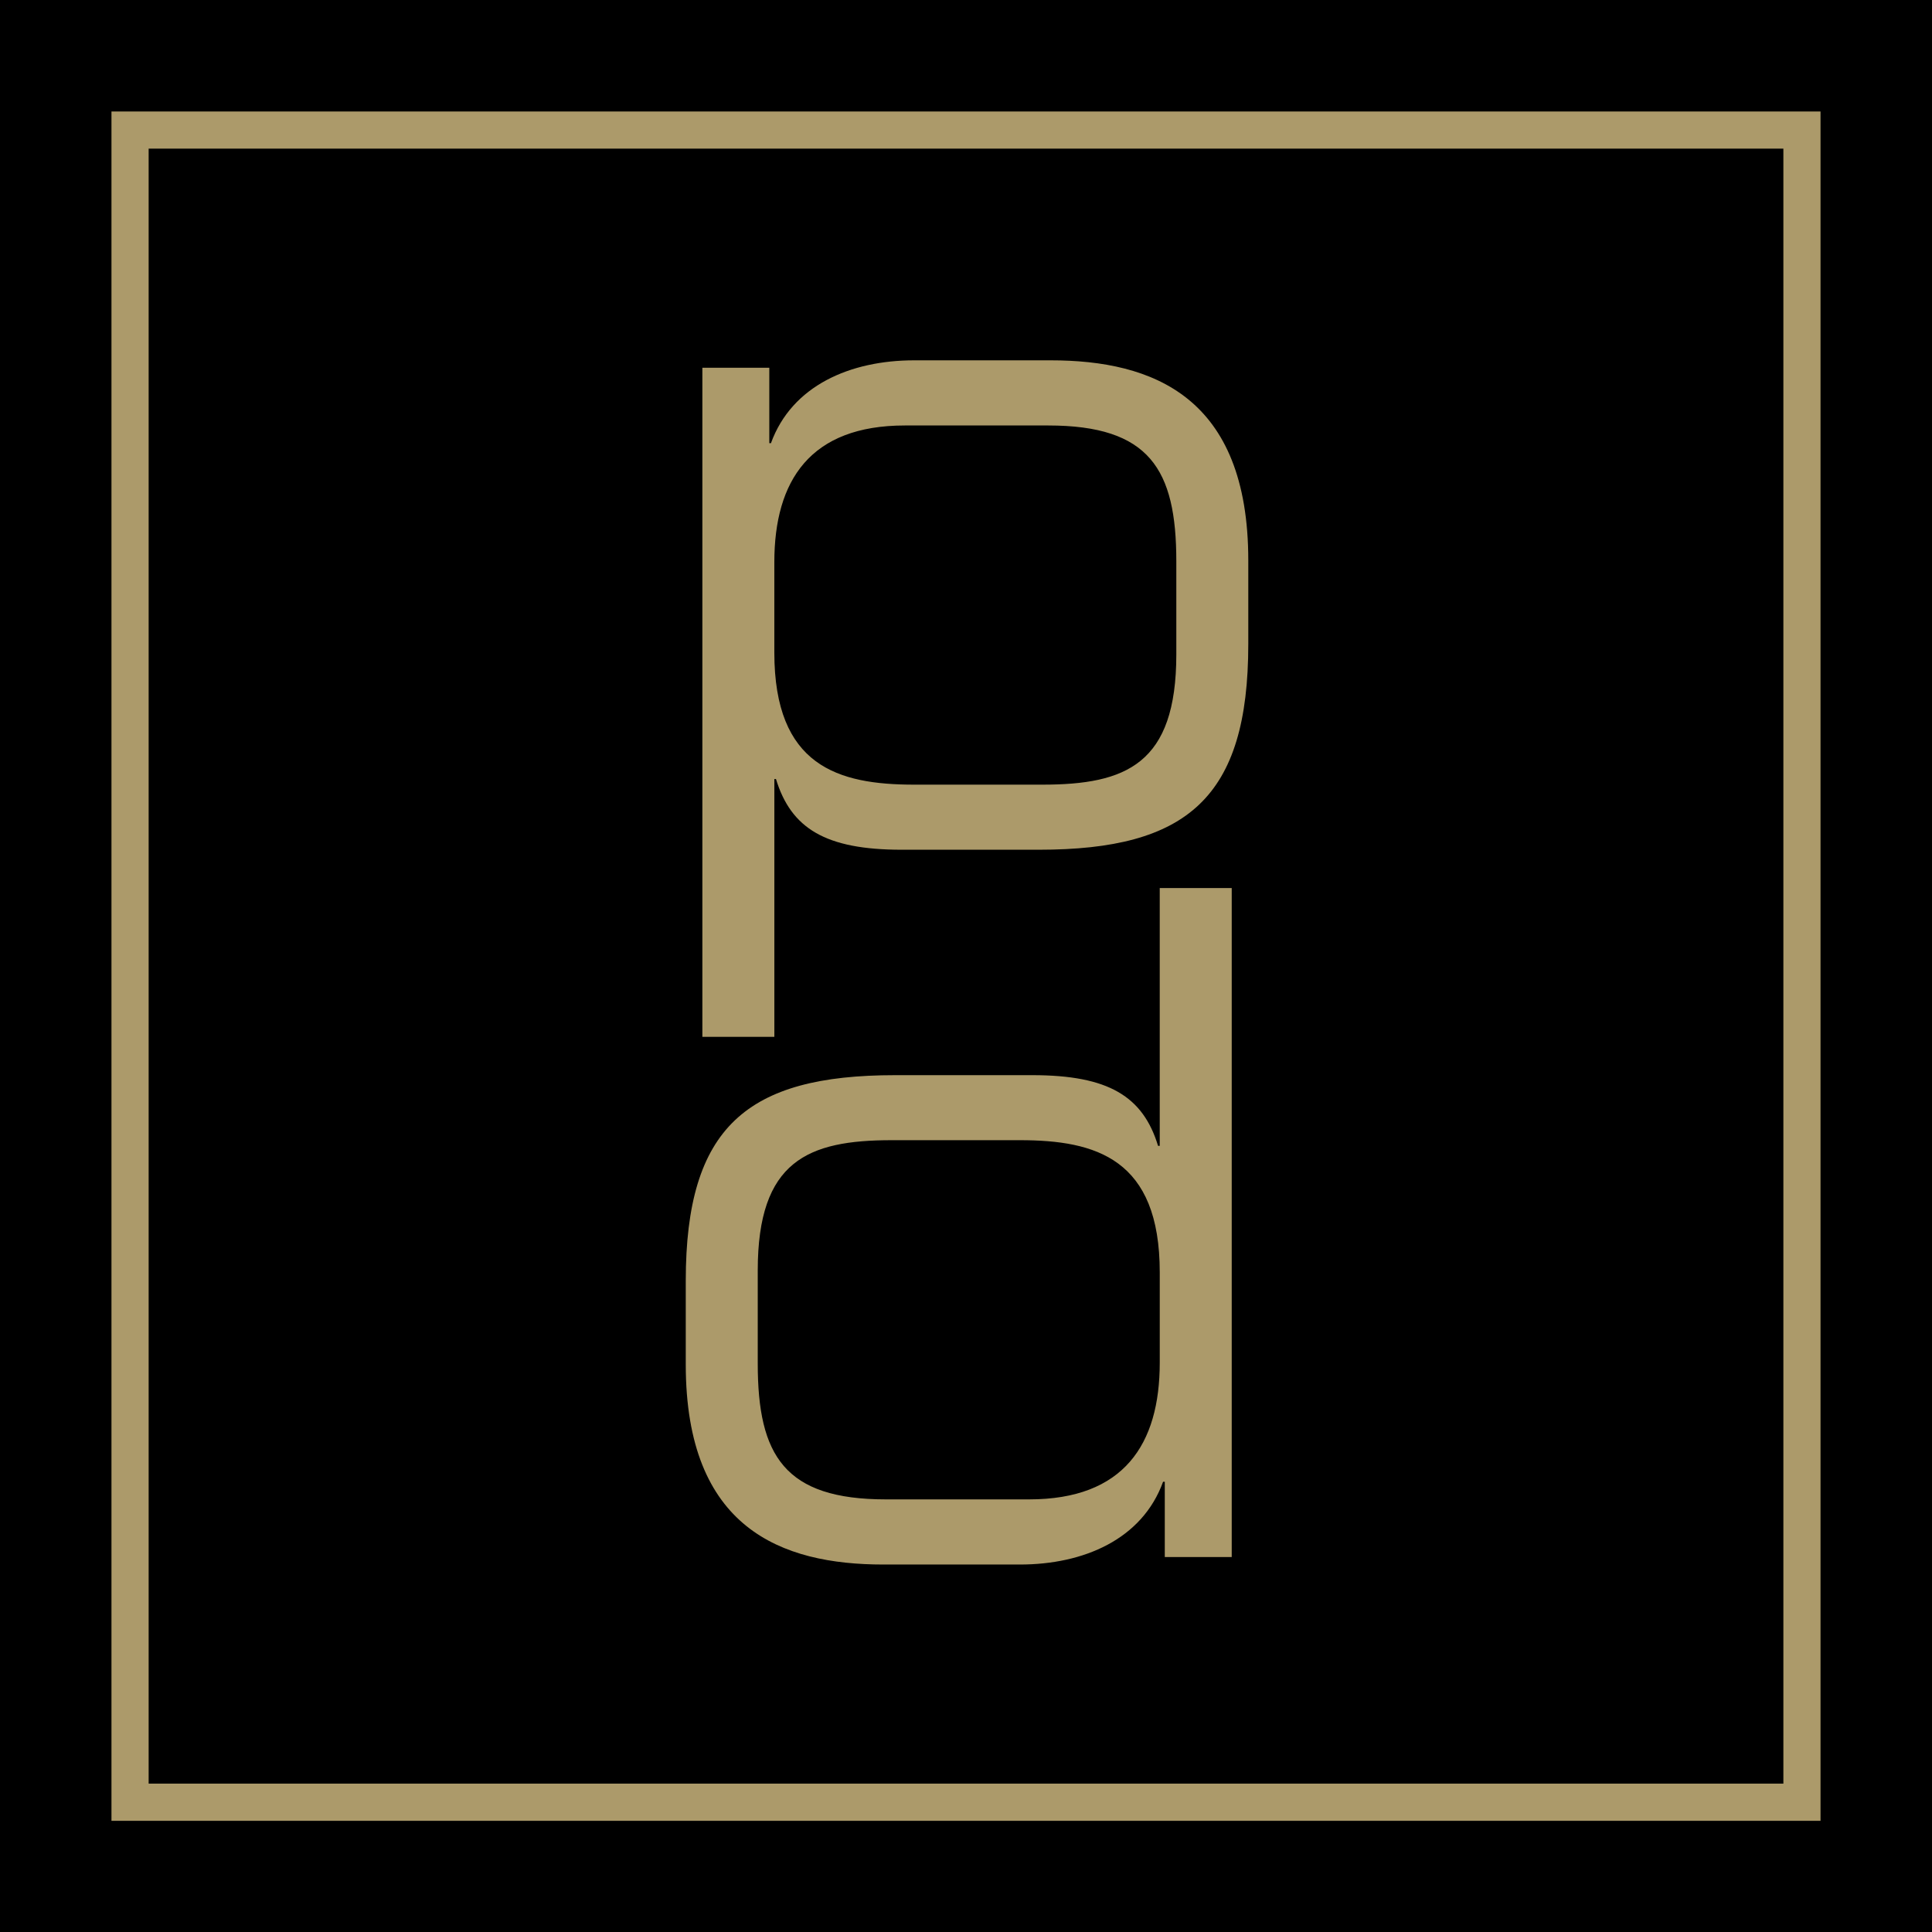
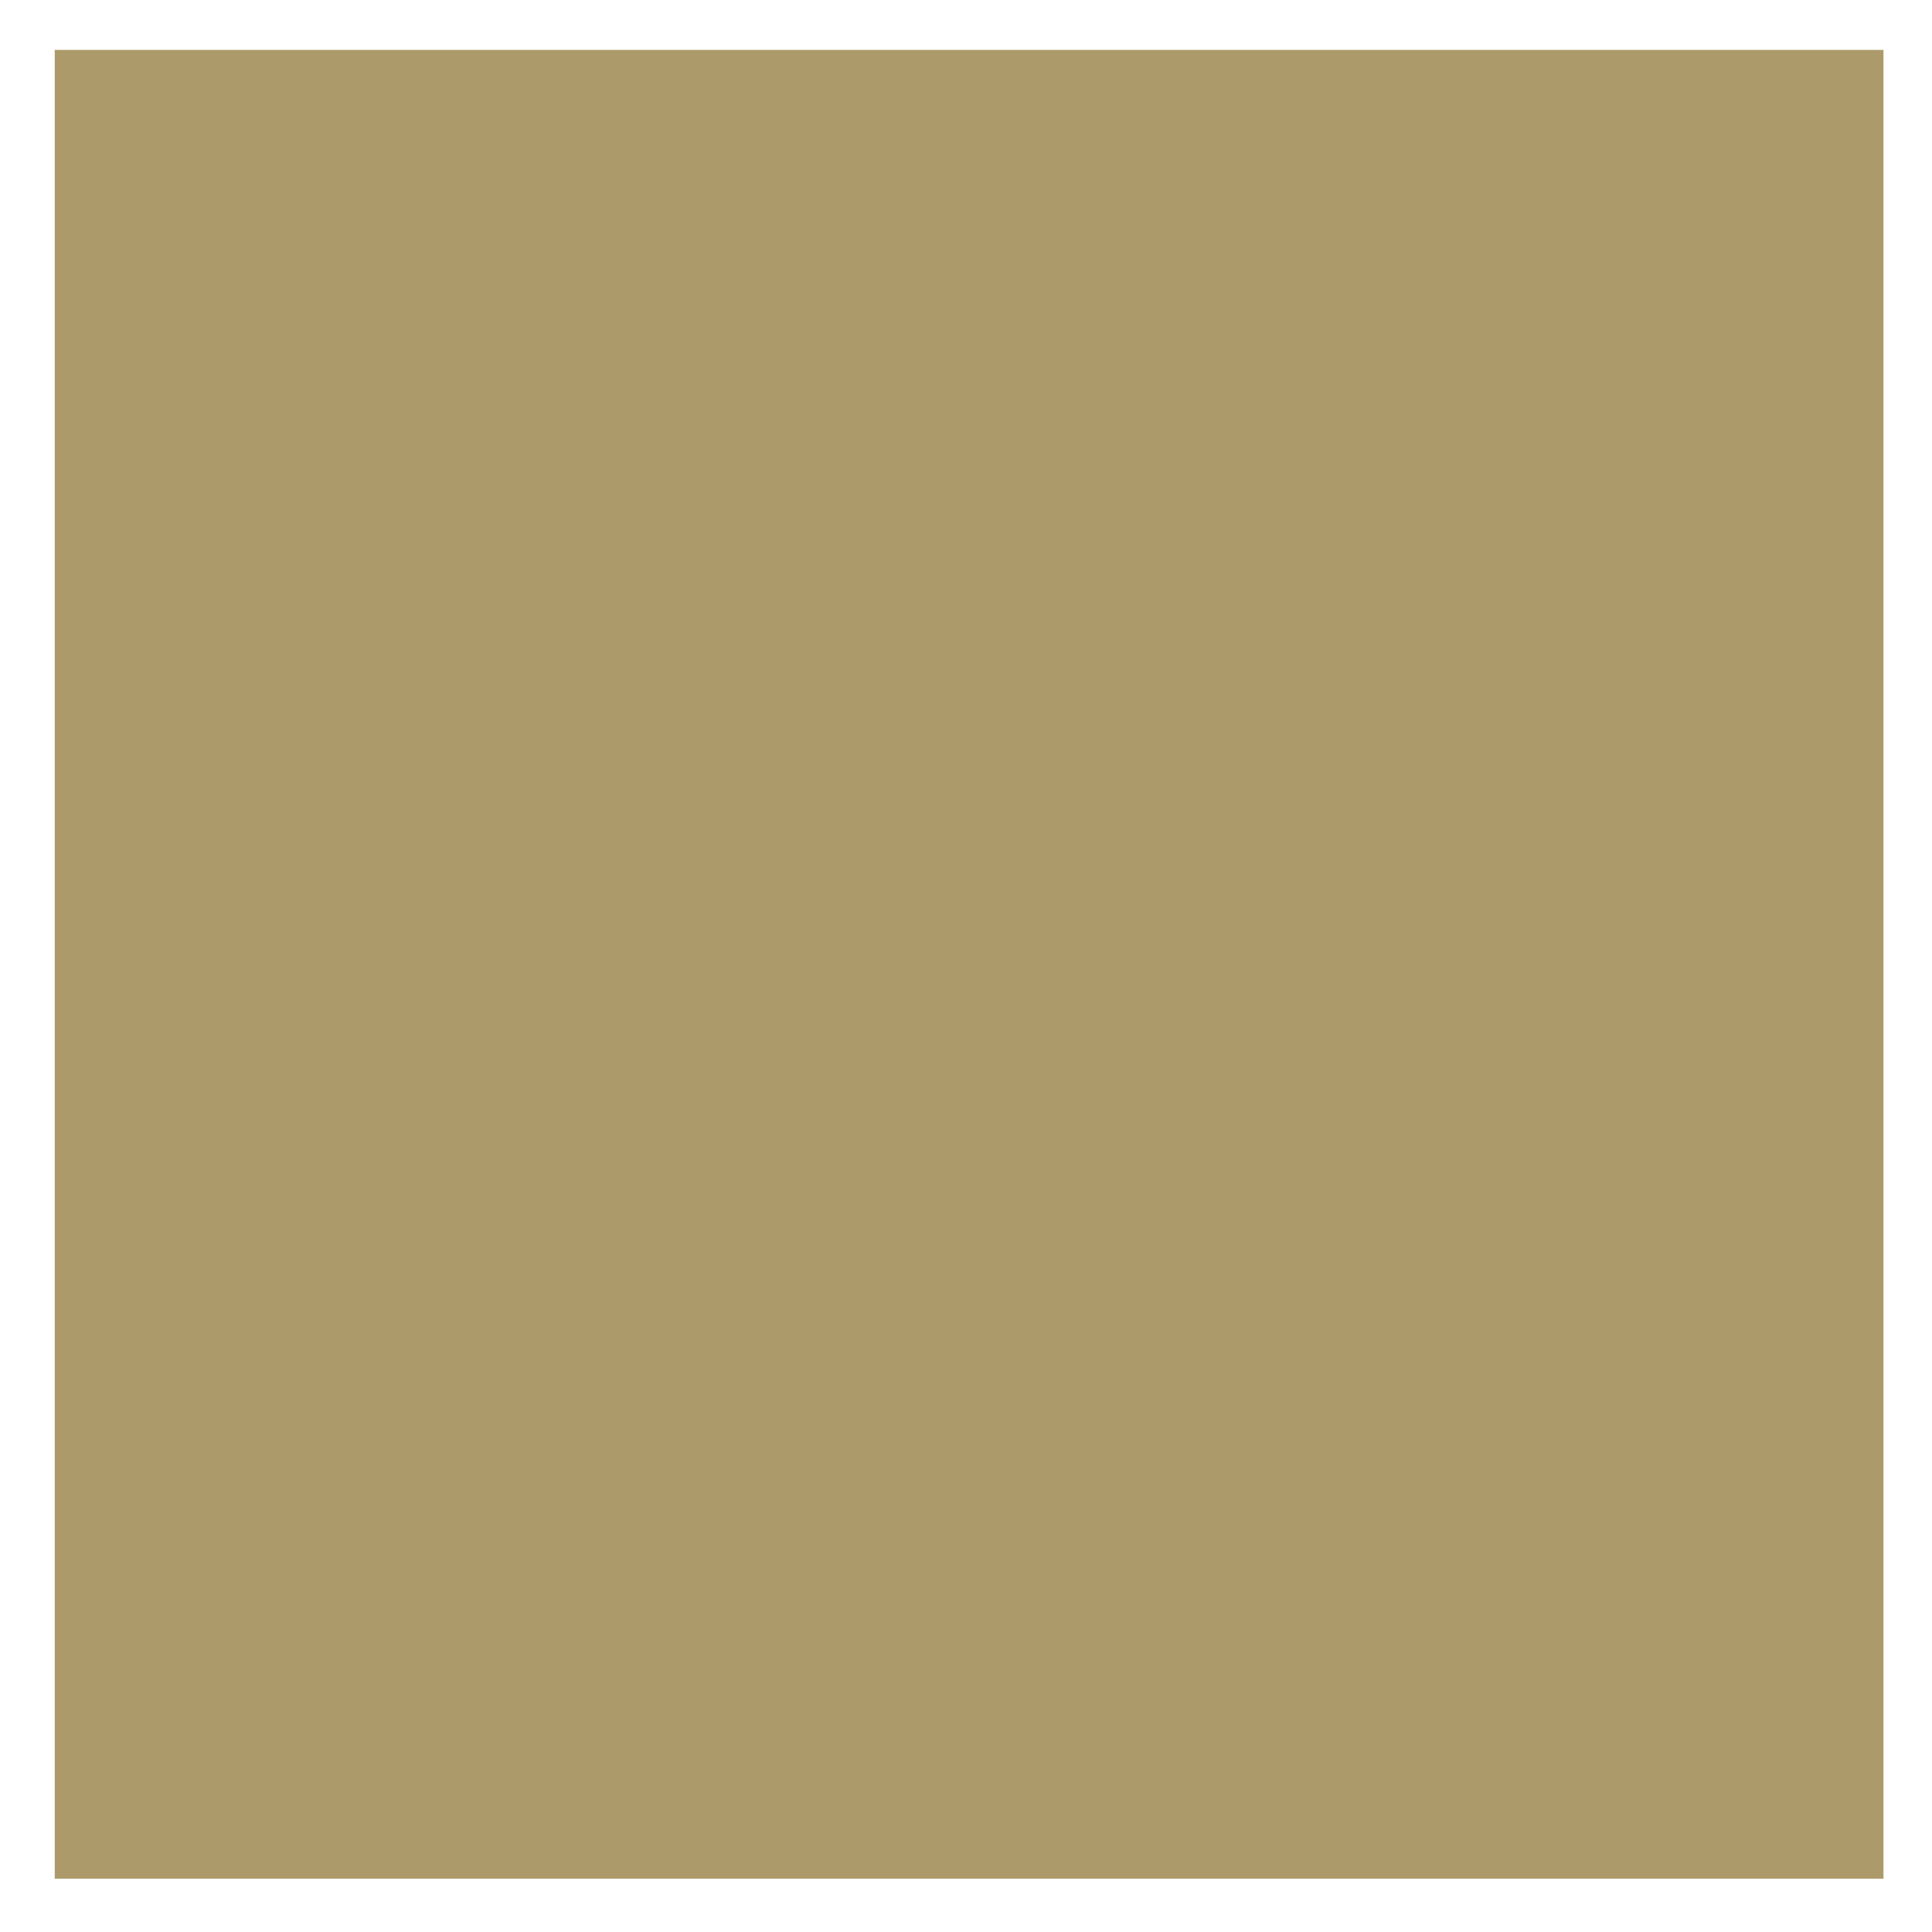
<svg xmlns="http://www.w3.org/2000/svg" version="1.1" baseProfile="basic" id="Layer_1" x="0px" y="0px" width="90.63px" height="90.643px" viewBox="0 0 90.63 90.643" xml:space="preserve">
  <rect x="2.568" y="2.341" fill="#AC9A6A" width="85.785" height="85.788" />
-   <path d="M90.63,90.643H0V0h90.63V90.643z M85.402,5.23H5.229v80.184h80.172V5.23z" />
-   <path d="M55.181,30.698c0,5.148-2.357,6.11-6.287,6.11h-6.011c-3.574,0-6.559-0.874-6.559-6.198v-4.234  c0-3.84,1.686-6.417,6.127-6.417h6.72c4.752,0,6.01,2.052,6.01,6.372V30.698z M83.658,6.973H6.973V83.67h76.685V6.973z   M32.947,17.252h3.141v3.537h0.077c0.981-2.707,3.731-3.886,6.718-3.886h6.404c4.791,0,9.27,1.704,9.27,9.387v3.926  c0,7.205-2.865,9.645-9.818,9.645h-6.444c-3.572,0-5.186-1.001-5.894-3.316h-0.076v12.094h-3.377V17.252z M57.781,73.041H54.64  v-3.532h-0.08c-0.98,2.705-3.73,3.883-6.717,3.883h-6.404c-4.791,0-9.27-1.701-9.27-9.386v-3.924c0-7.208,2.865-9.646,9.818-9.646  h6.445c3.574,0,5.186,0.998,5.893,3.317h0.078V41.659h3.377V73.041z M35.546,63.963c0,4.322,1.259,6.373,6.011,6.373h6.718  c4.441,0,6.129-2.576,6.129-6.416v-4.234c0-5.326-2.986-6.2-6.561-6.2h-6.011c-3.93,0-6.286,0.964-6.286,6.112V63.963z" />
  <g>
</g>
  <g>
</g>
  <g>
</g>
  <g>
</g>
  <g>
</g>
  <g>
</g>
</svg>